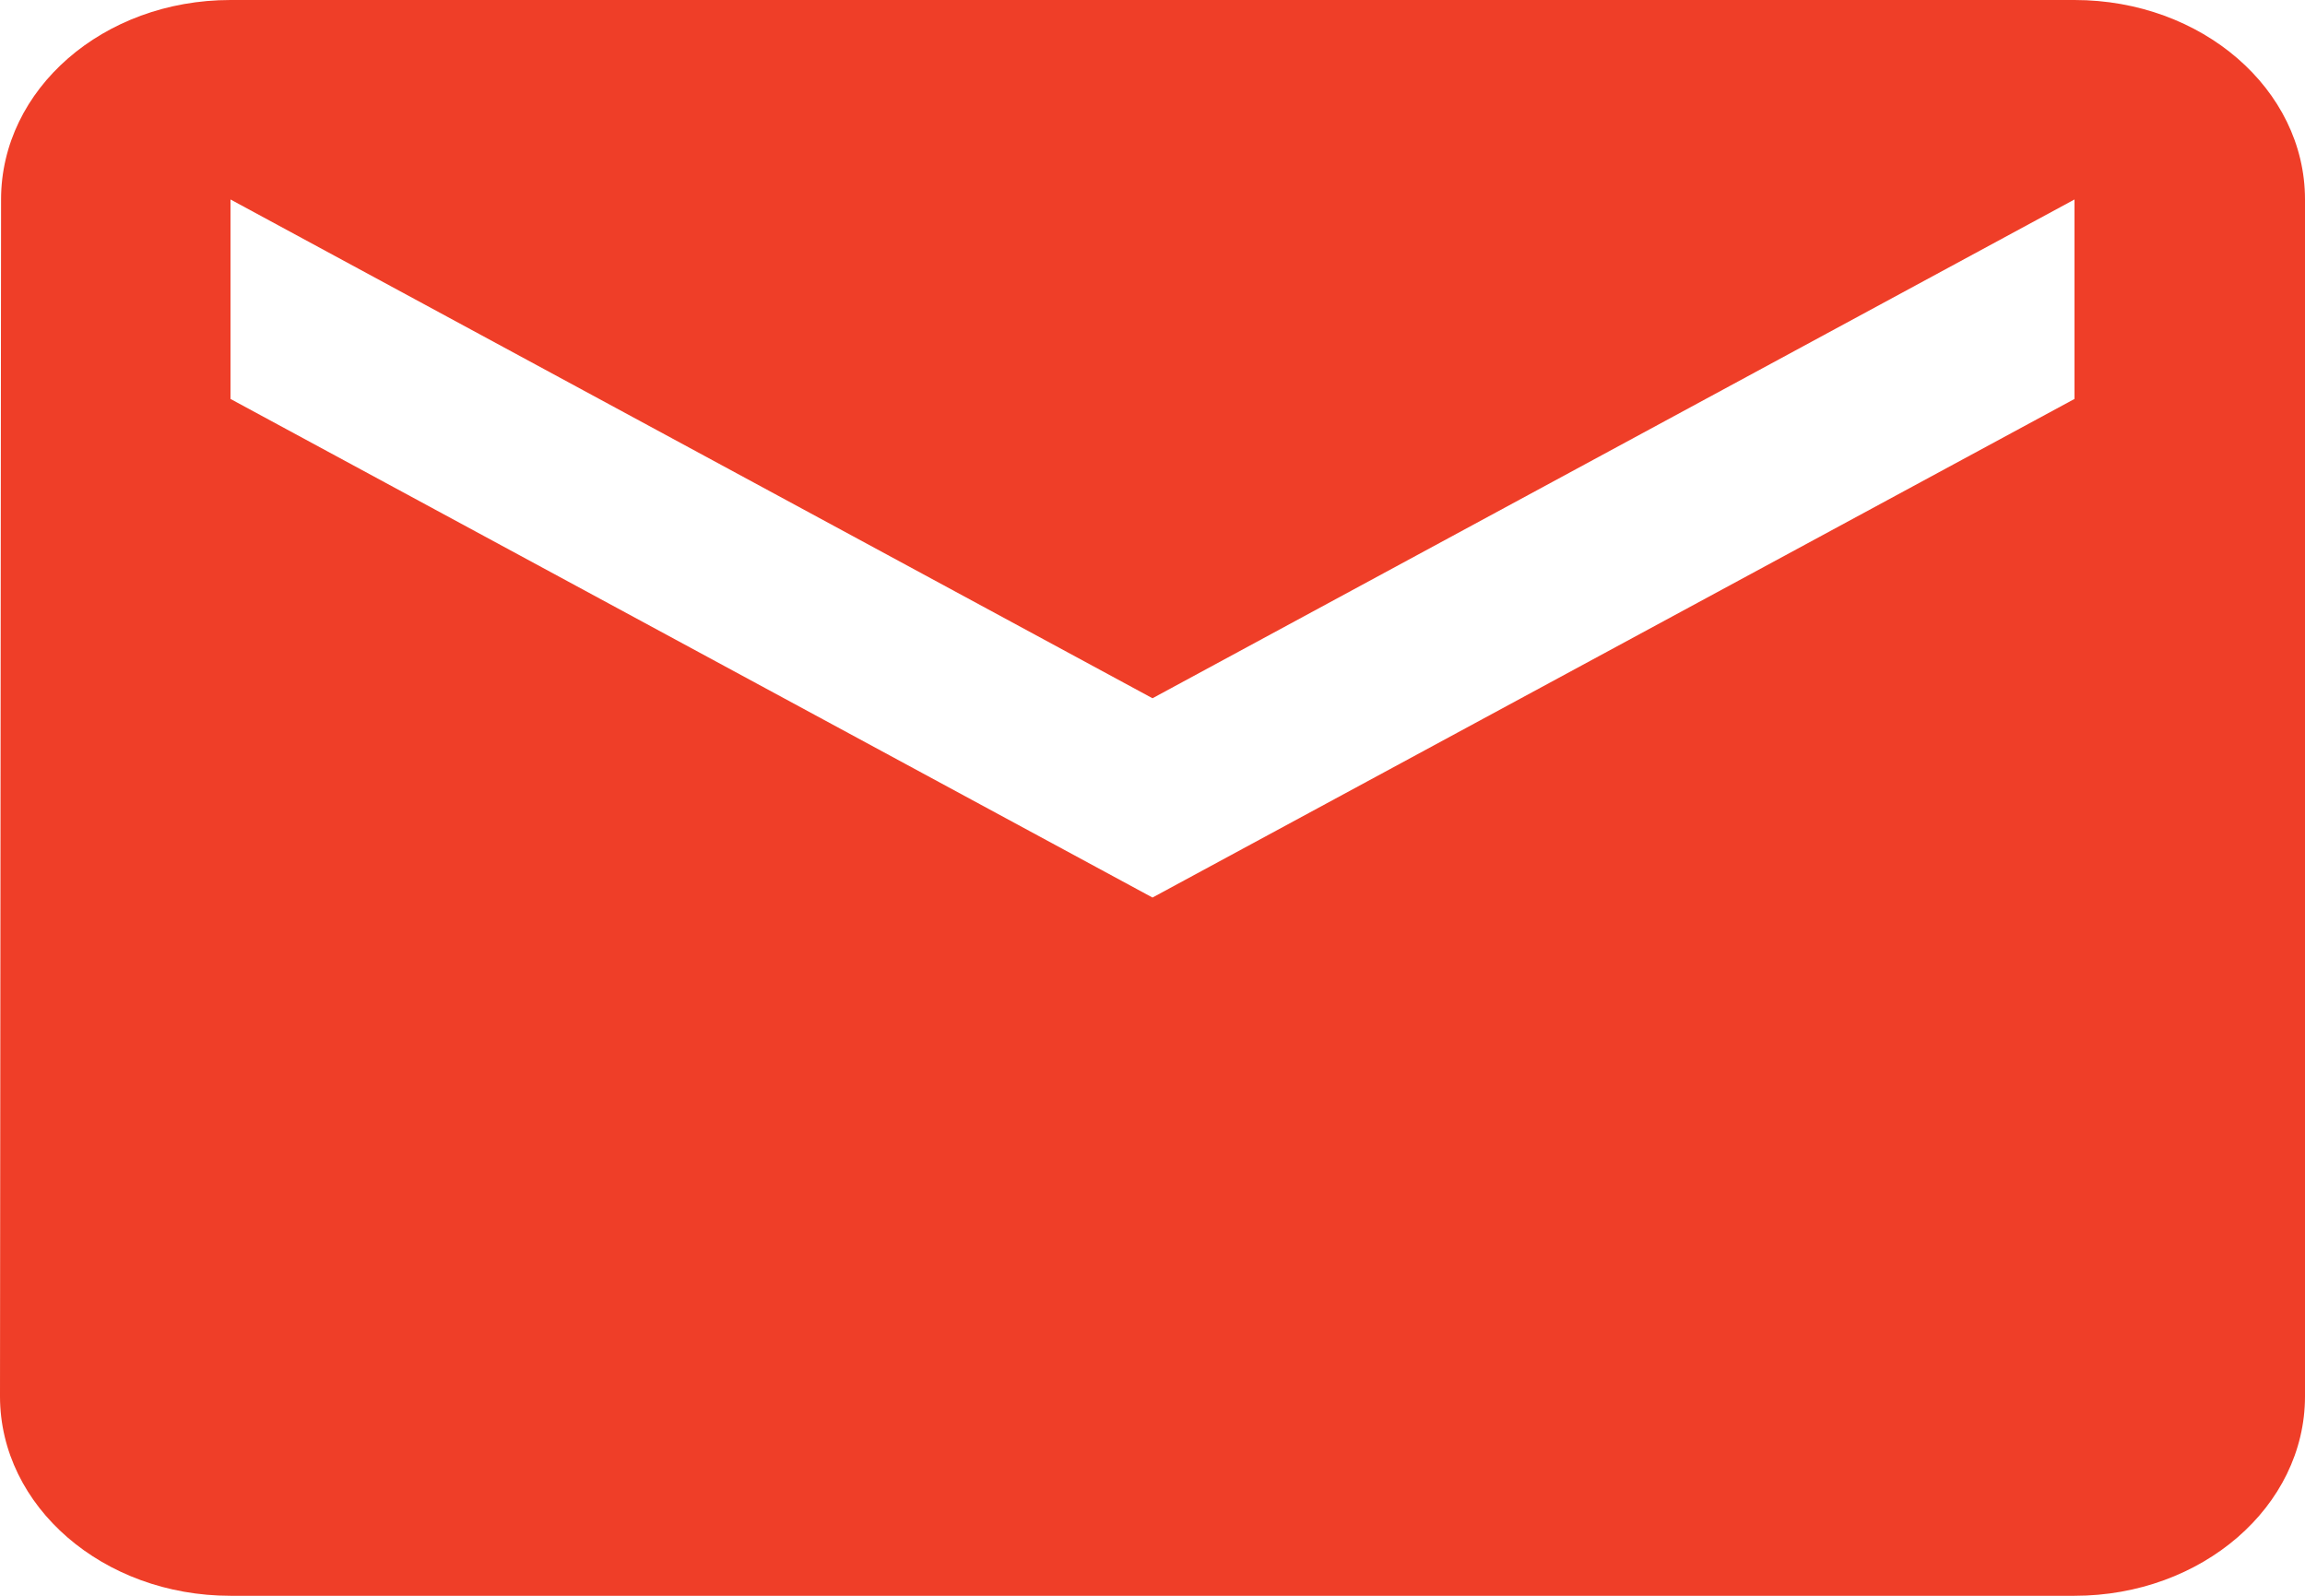
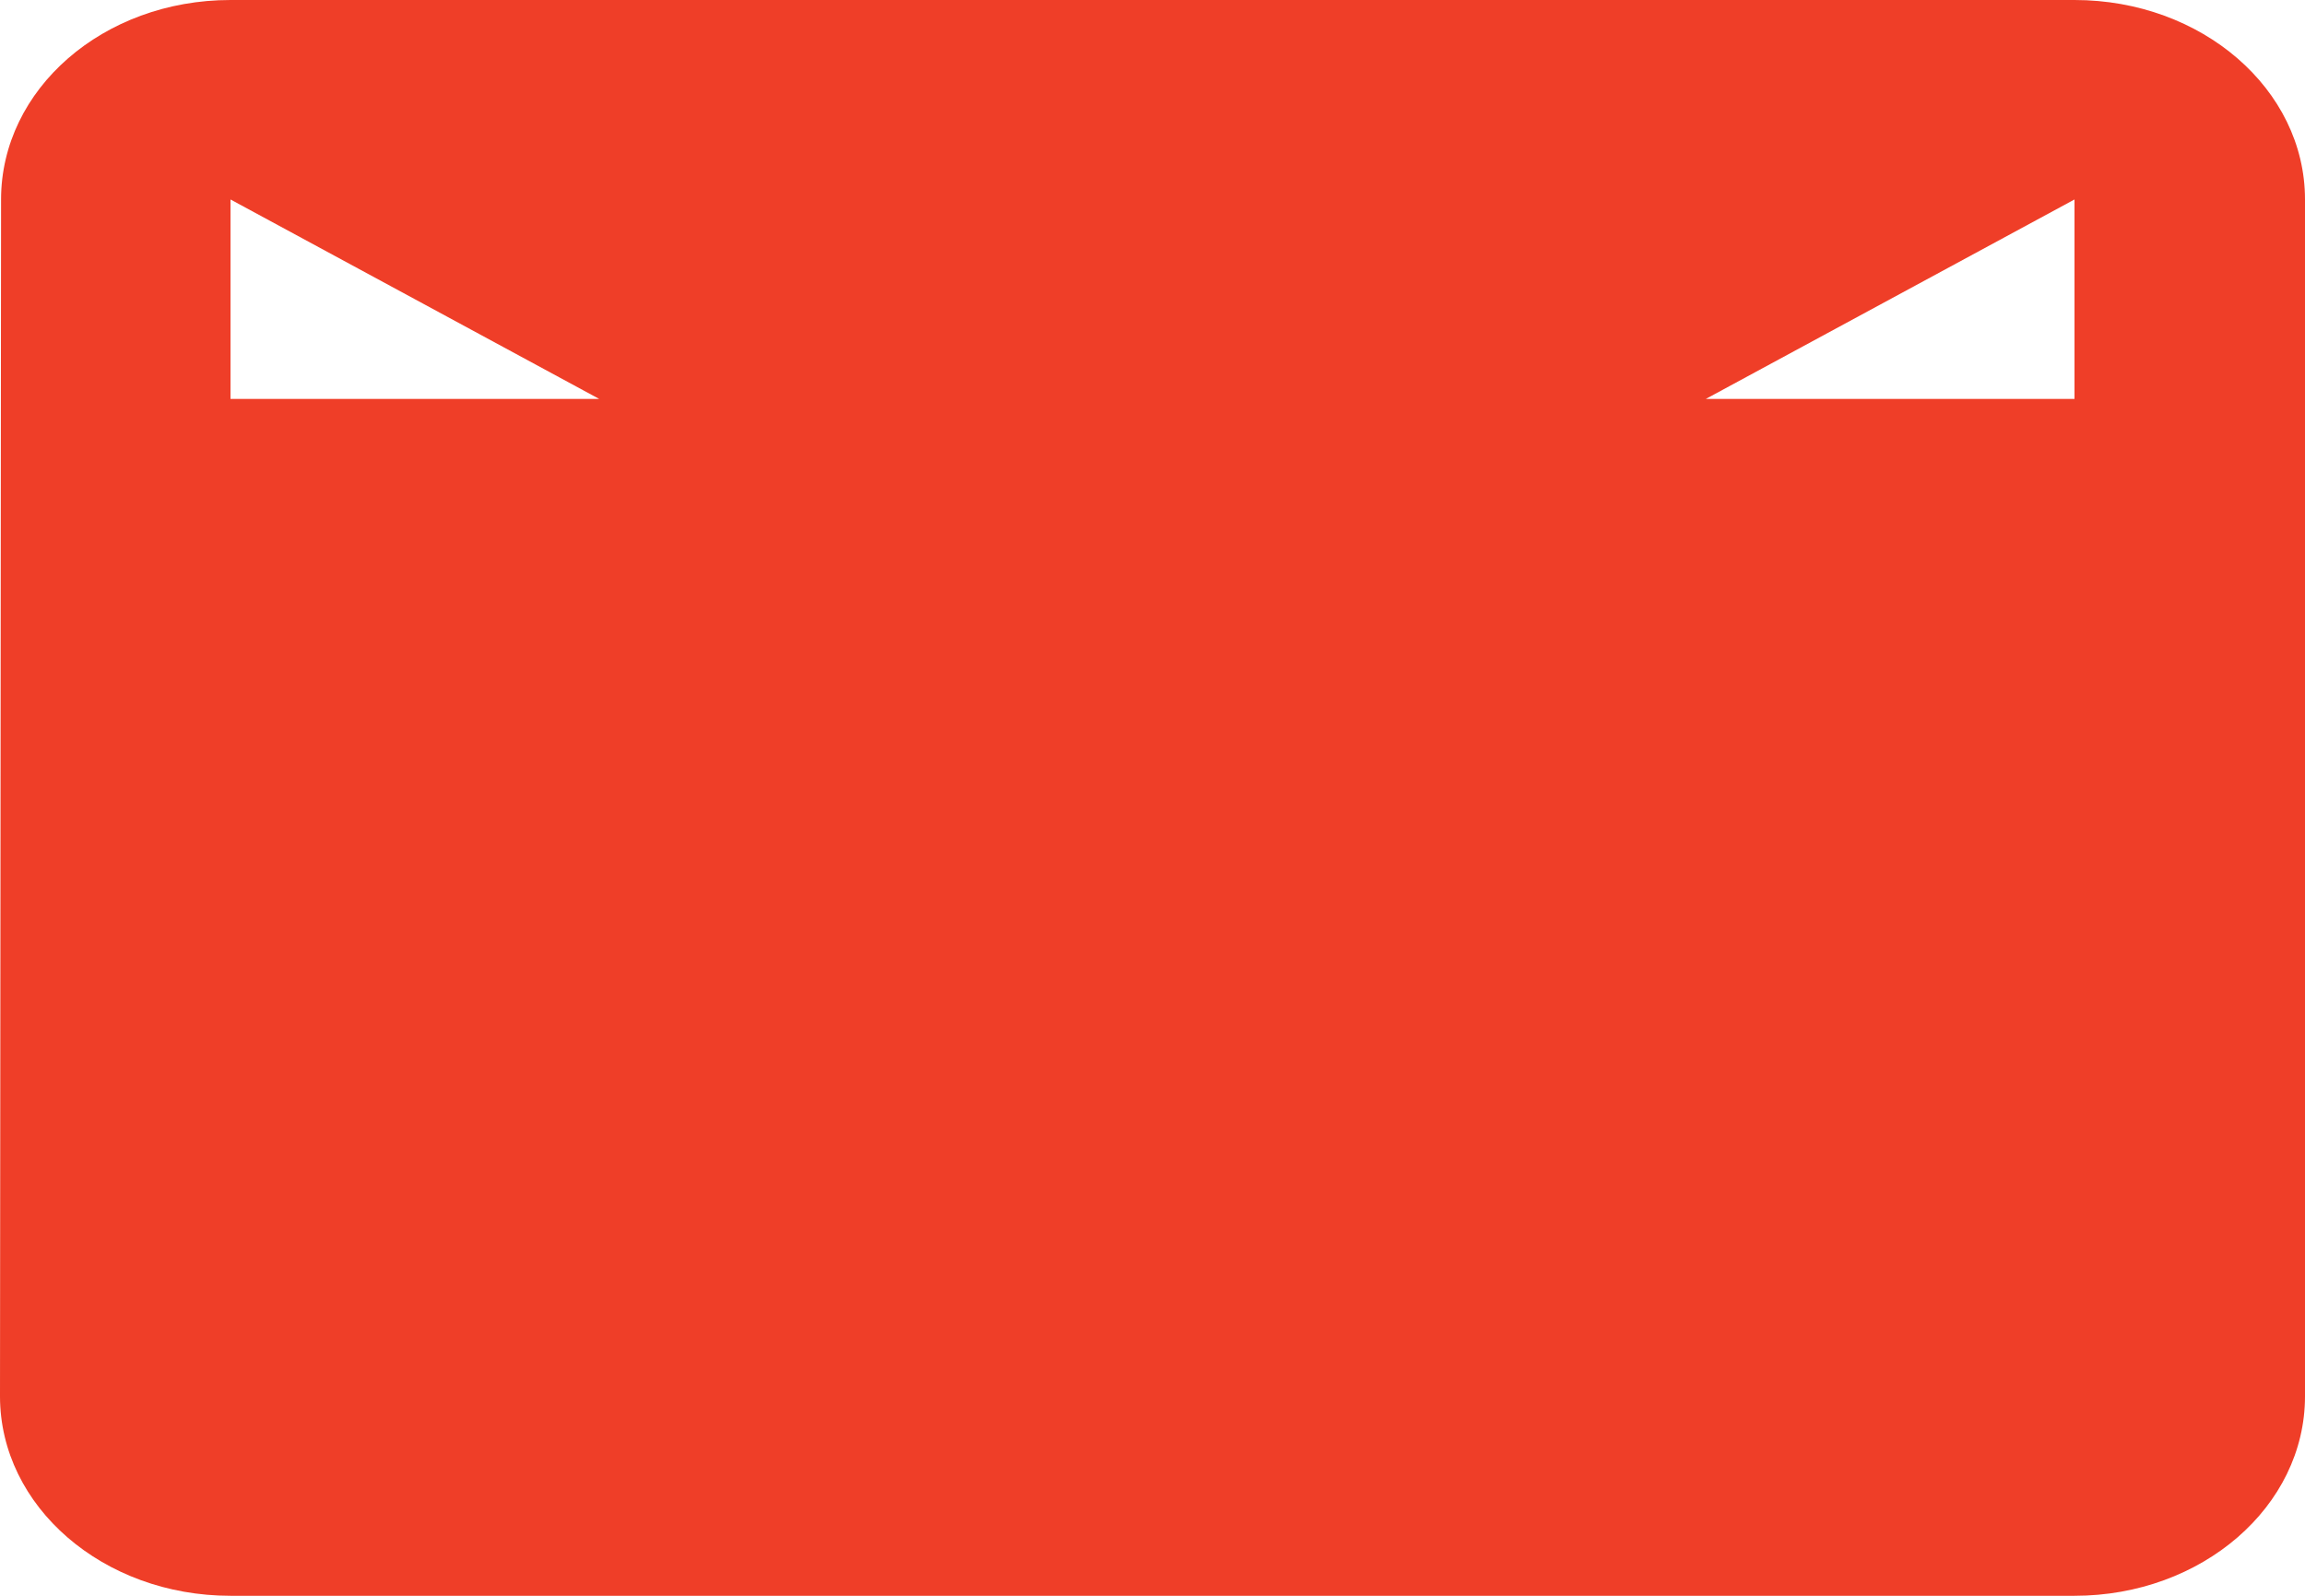
<svg xmlns="http://www.w3.org/2000/svg" width="13" height="9" viewBox="0 0 13 9" fill="none">
-   <path d="M11.7 0H1.3C0.582 0 0.006 0.503 0.006 1.125L0 7.875C0 8.497 0.582 9 1.3 9H11.7C12.418 9 13 8.497 13 7.875V1.125C13 0.503 12.418 0 11.7 0ZM11.7 2.25L6.5 5.062L1.3 2.25V1.125L6.5 3.938L11.7 1.125V2.25Z" fill="#EF3E28" />
+   <path d="M11.7 0H1.3C0.582 0 0.006 0.503 0.006 1.125L0 7.875C0 8.497 0.582 9 1.3 9H11.7C12.418 9 13 8.497 13 7.875V1.125C13 0.503 12.418 0 11.7 0ZM11.7 2.25L1.3 2.25V1.125L6.5 3.938L11.7 1.125V2.25Z" fill="#EF3E28" />
</svg>